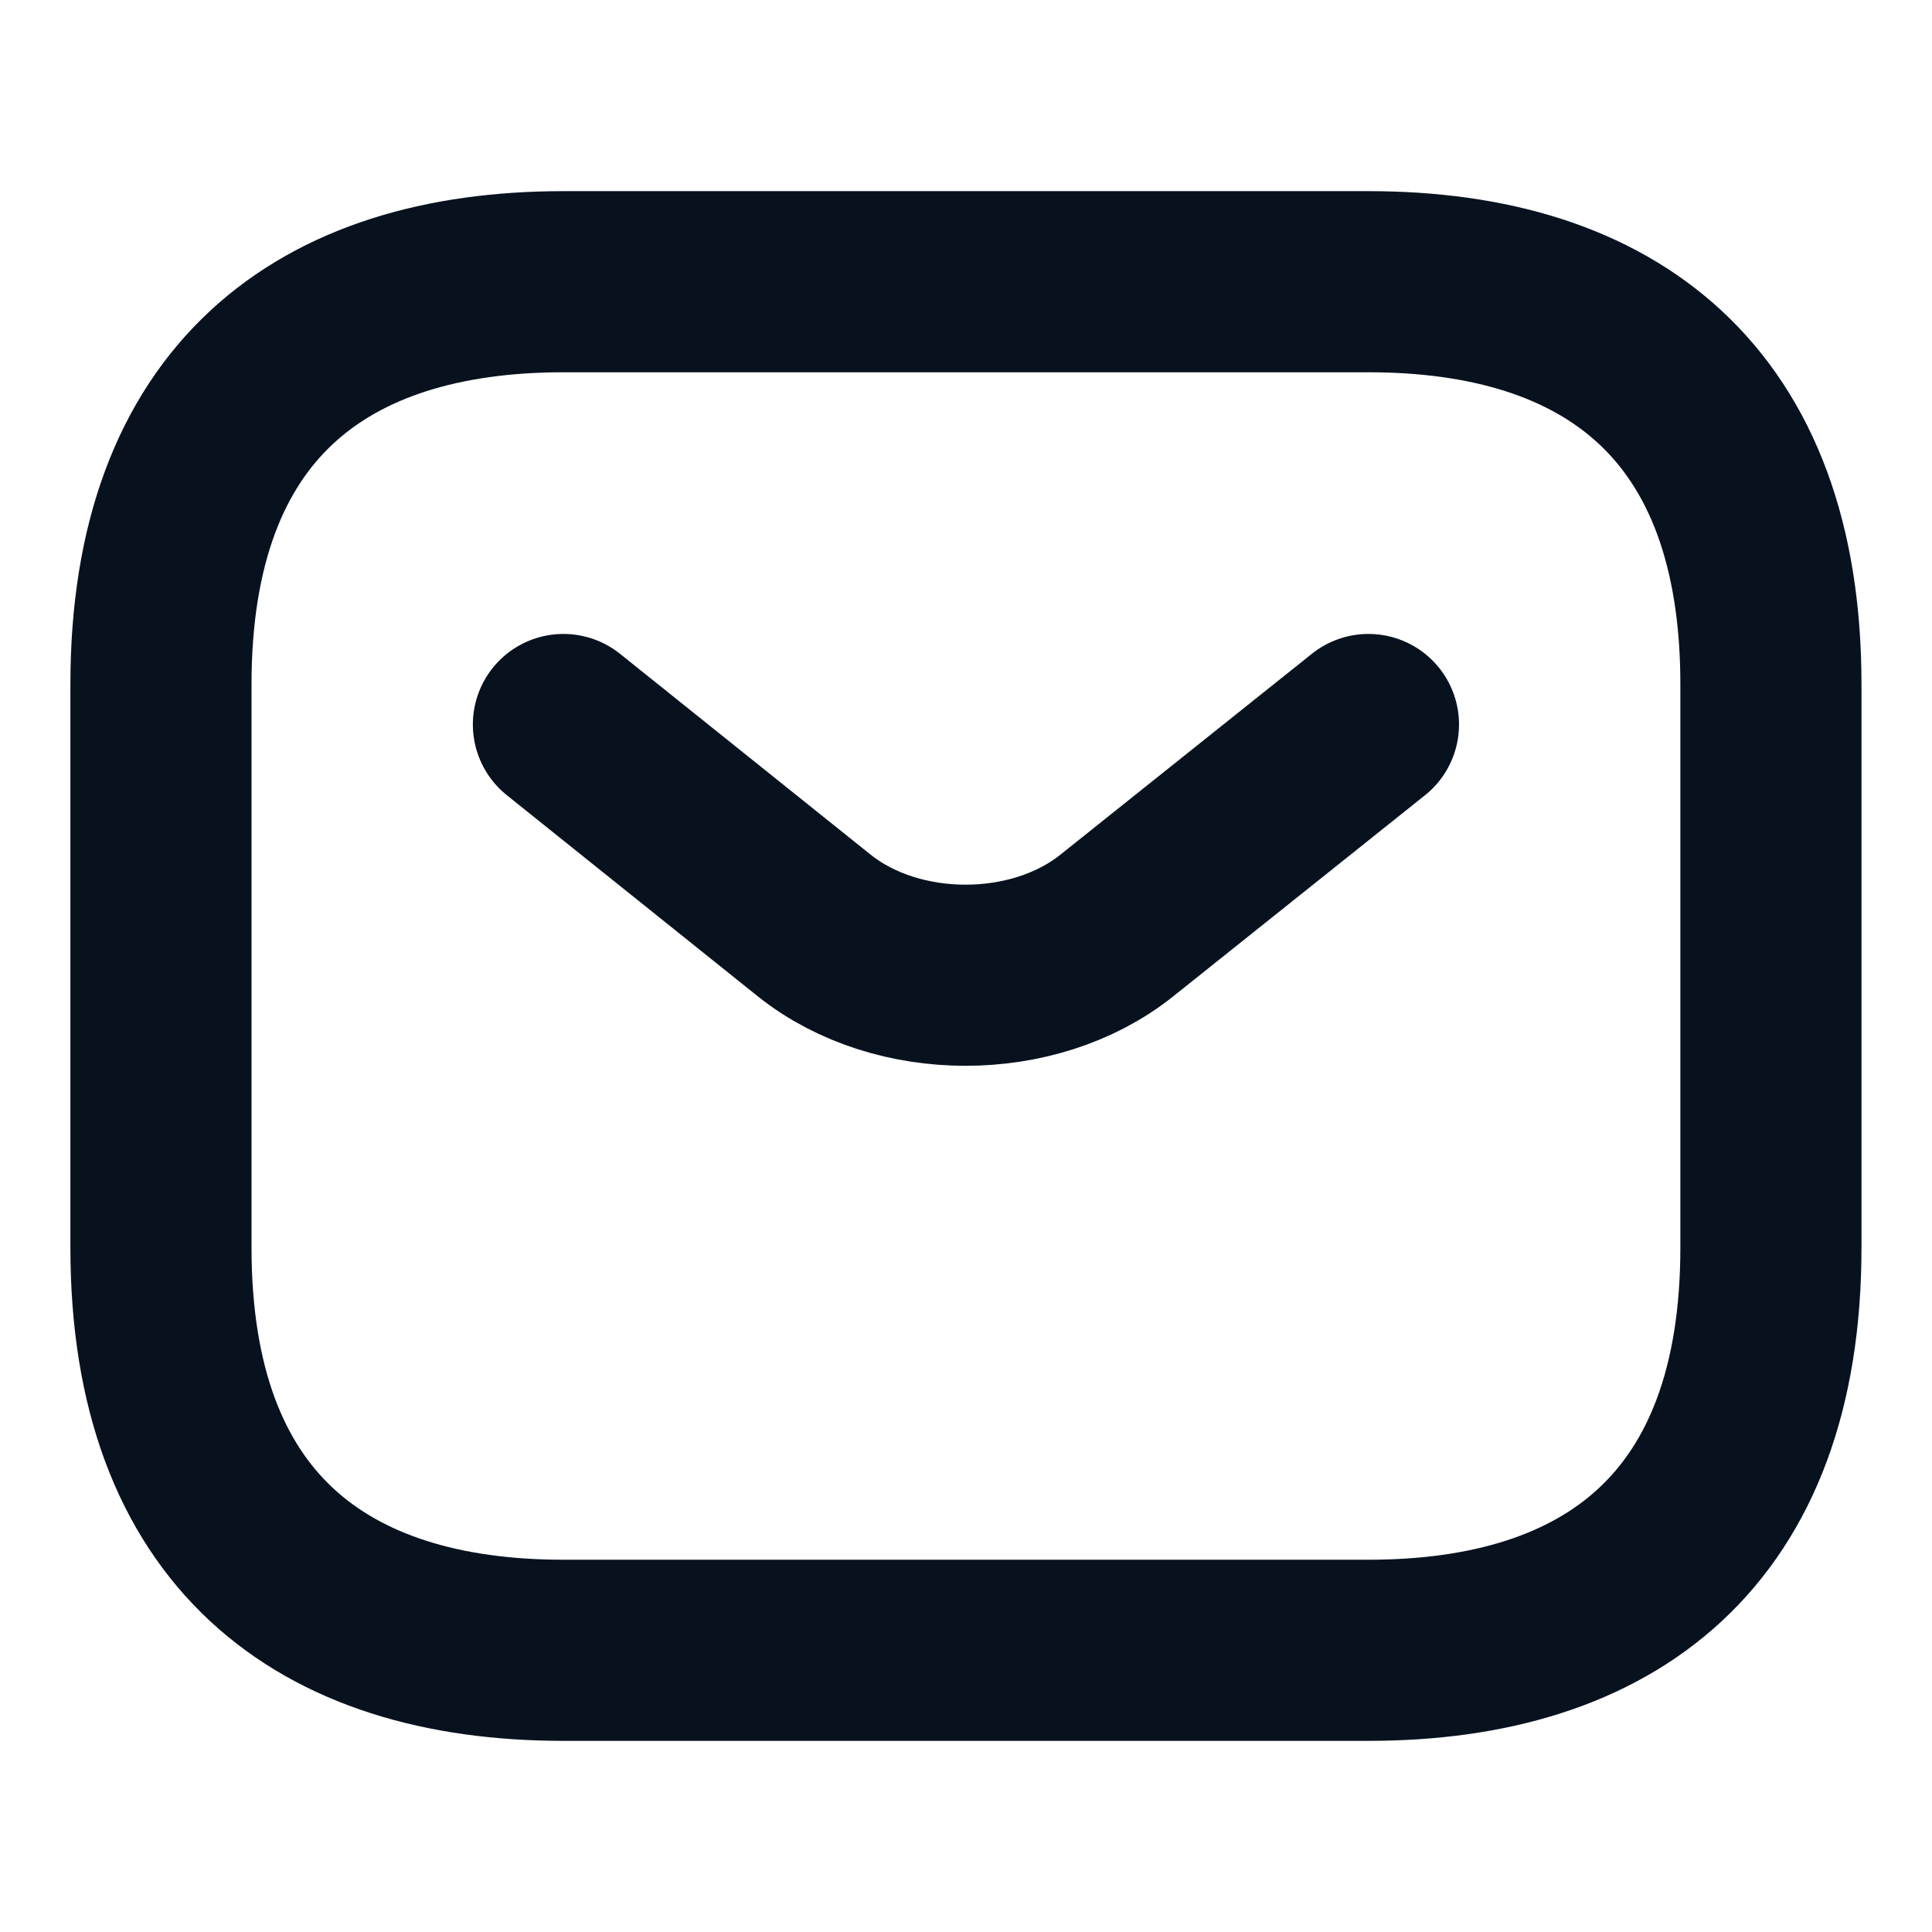
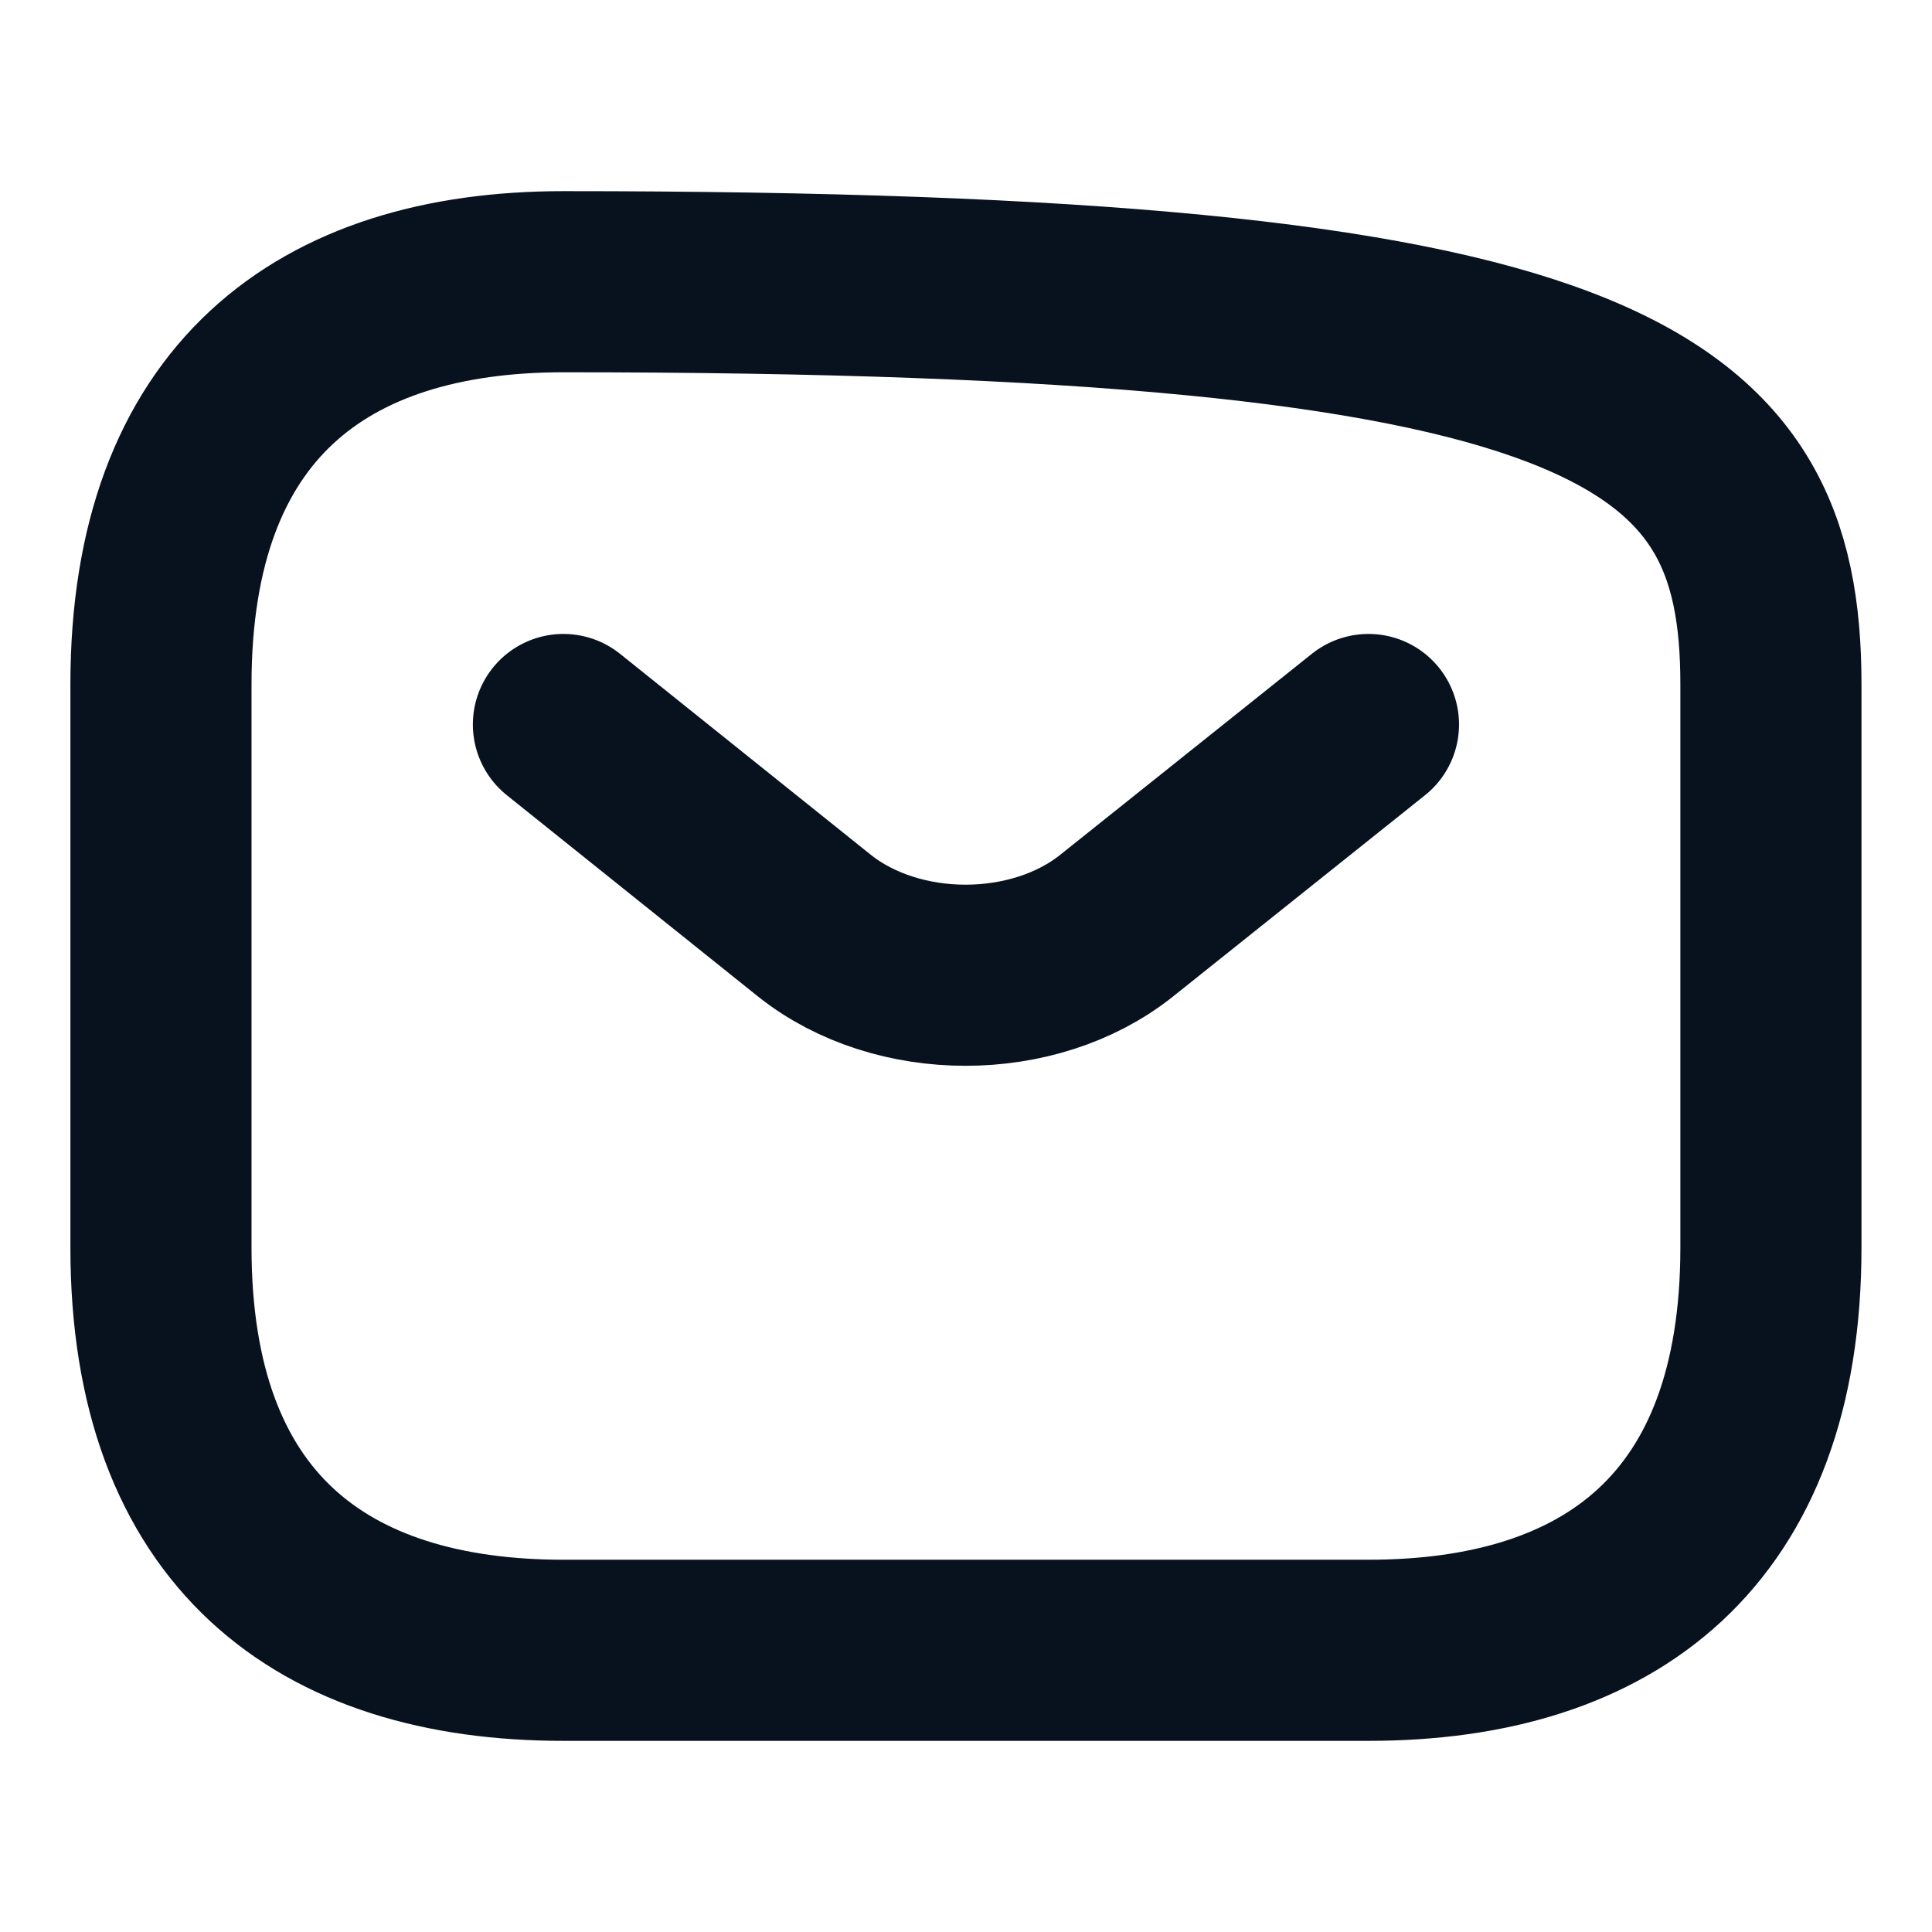
<svg xmlns="http://www.w3.org/2000/svg" width="16" height="16" viewBox="0 0 16 16" fill="none">
-   <path d="M11.333 6L9.246 7.667C8.56 8.213 7.433 8.213 6.746 7.667L4.666 6M11.333 13.667H4.666C2.666 13.667 1.333 12.667 1.333 10.333V5.667C1.333 3.333 2.666 2.333 4.666 2.333H11.333C13.333 2.333 14.666 3.333 14.666 5.667V10.333C14.666 12.667 13.333 13.667 11.333 13.667Z" stroke="#08121F" stroke-width="1.5" stroke-miterlimit="10" stroke-linecap="round" stroke-linejoin="round" />
+   <path d="M11.333 6L9.246 7.667C8.56 8.213 7.433 8.213 6.746 7.667L4.666 6M11.333 13.667H4.666C2.666 13.667 1.333 12.667 1.333 10.333V5.667C1.333 3.333 2.666 2.333 4.666 2.333C13.333 2.333 14.666 3.333 14.666 5.667V10.333C14.666 12.667 13.333 13.667 11.333 13.667Z" stroke="#08121F" stroke-width="1.5" stroke-miterlimit="10" stroke-linecap="round" stroke-linejoin="round" />
</svg>